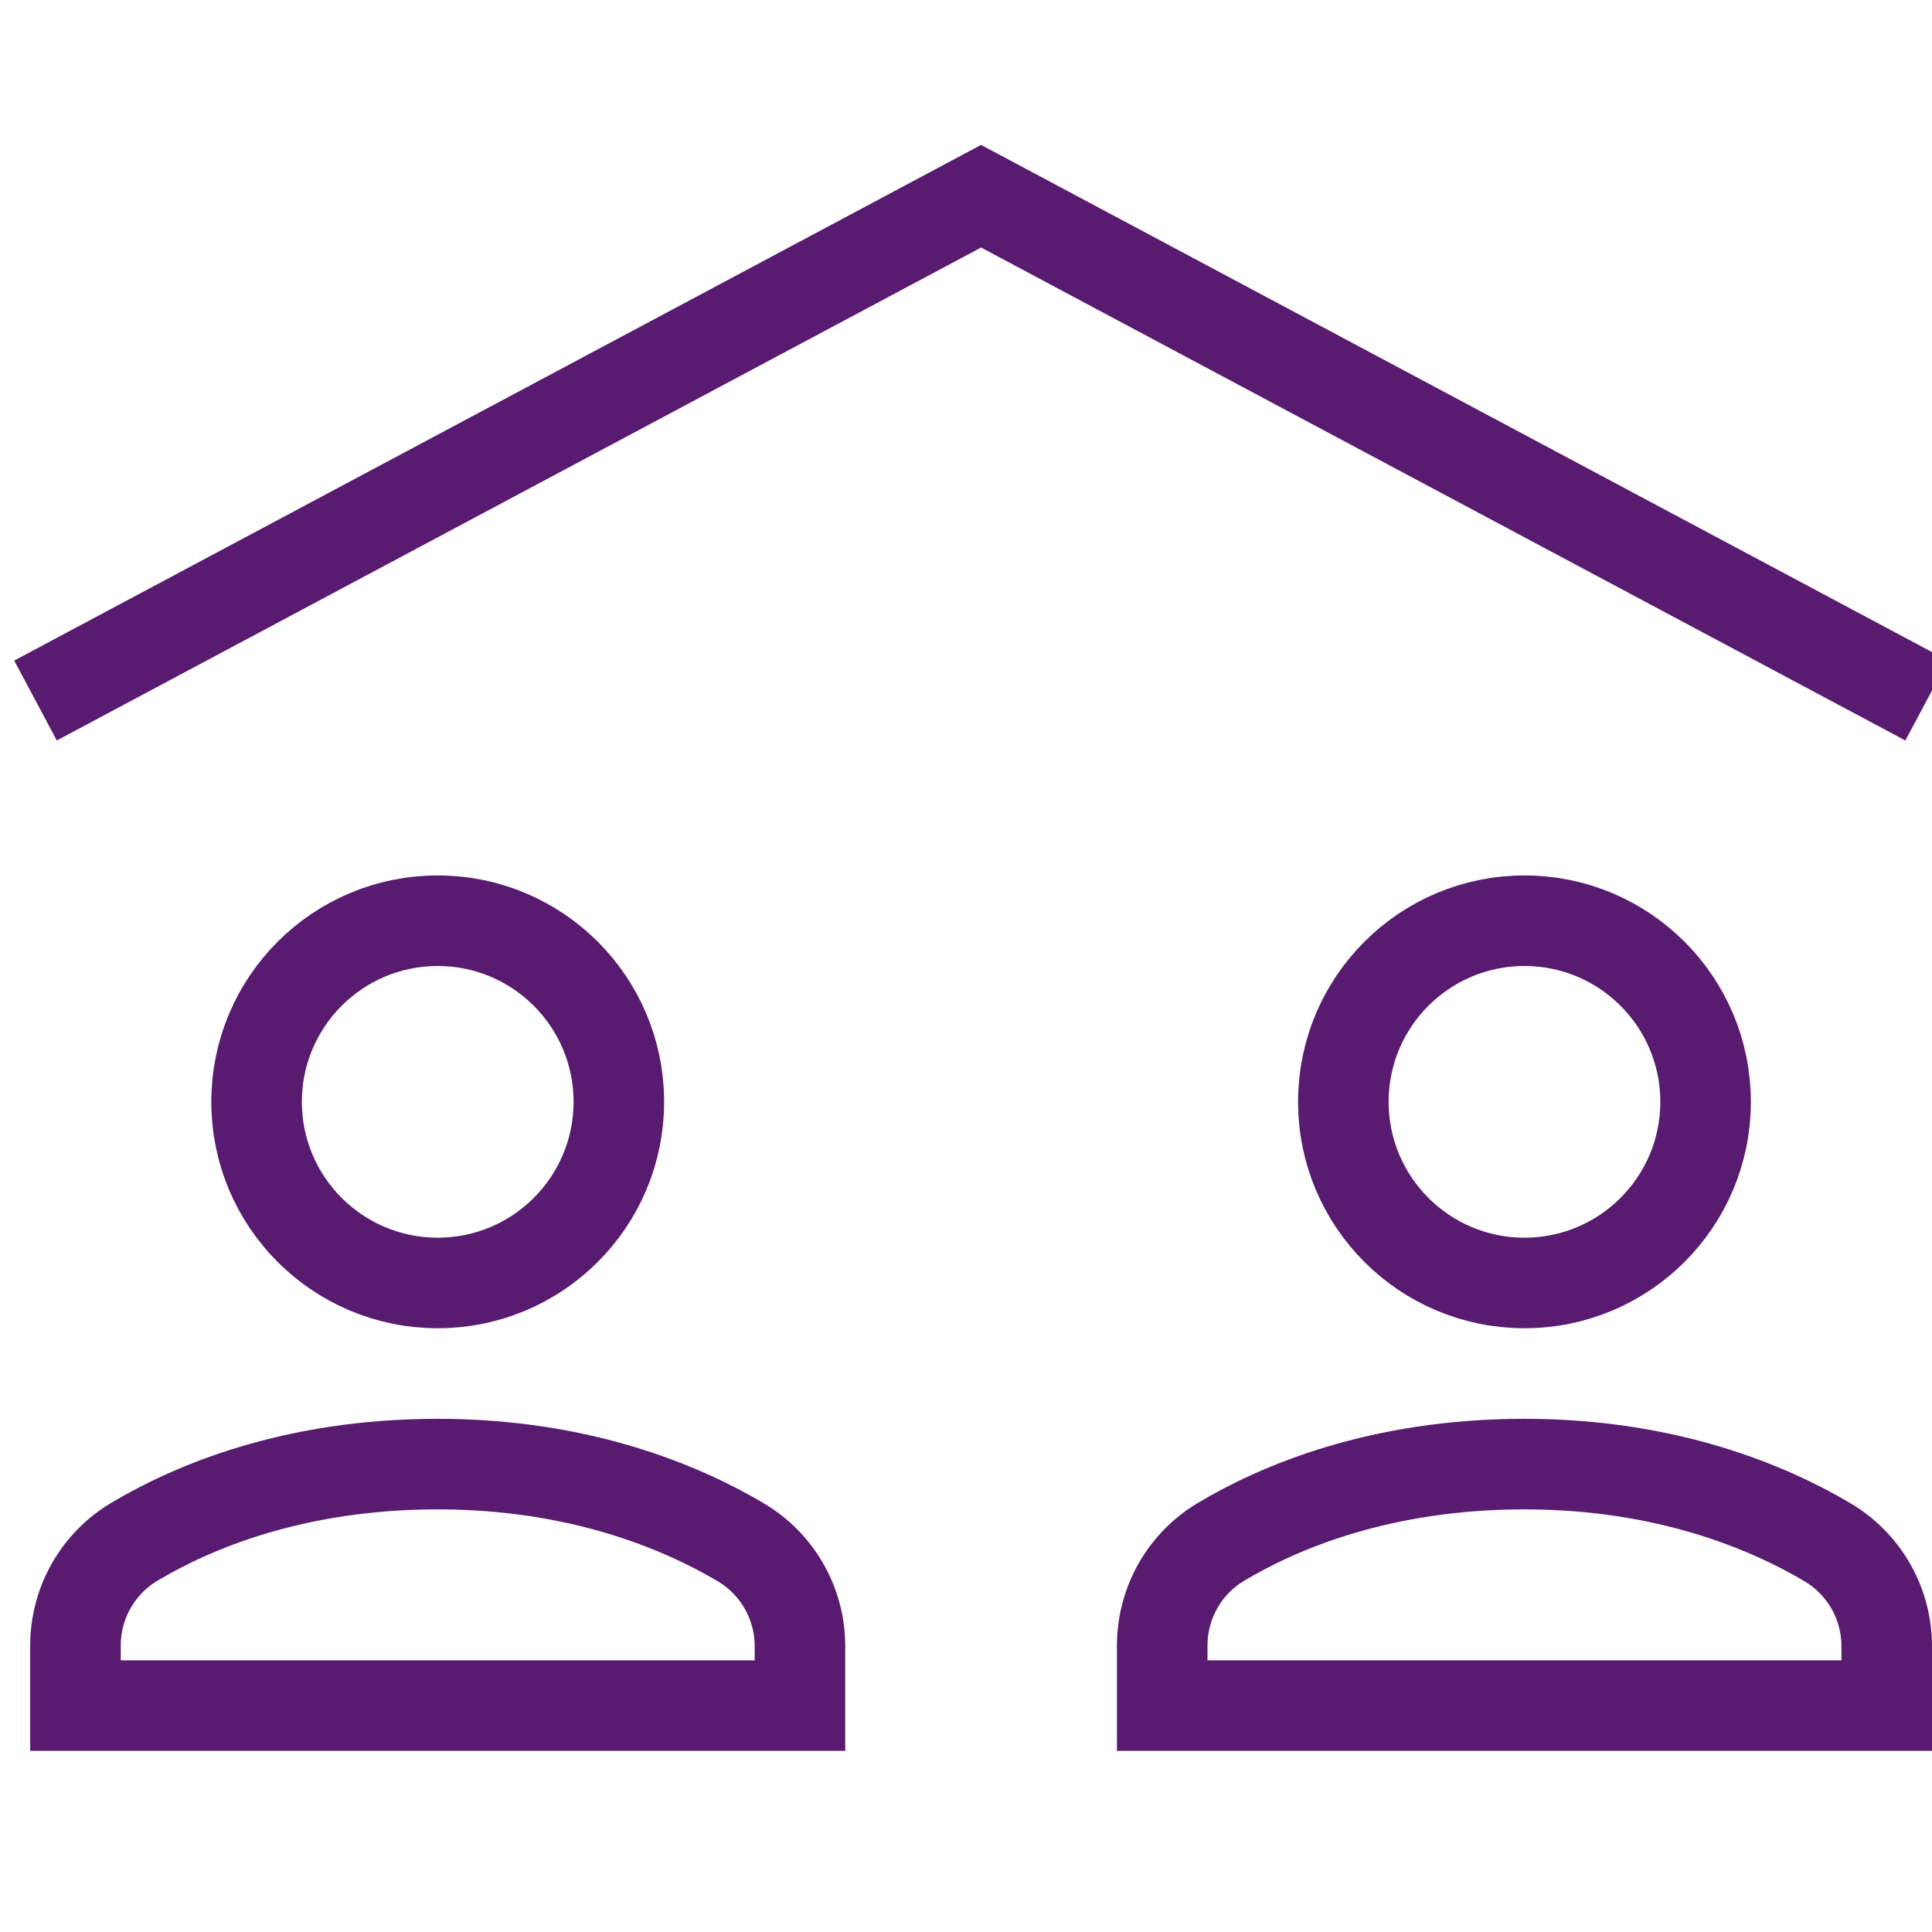
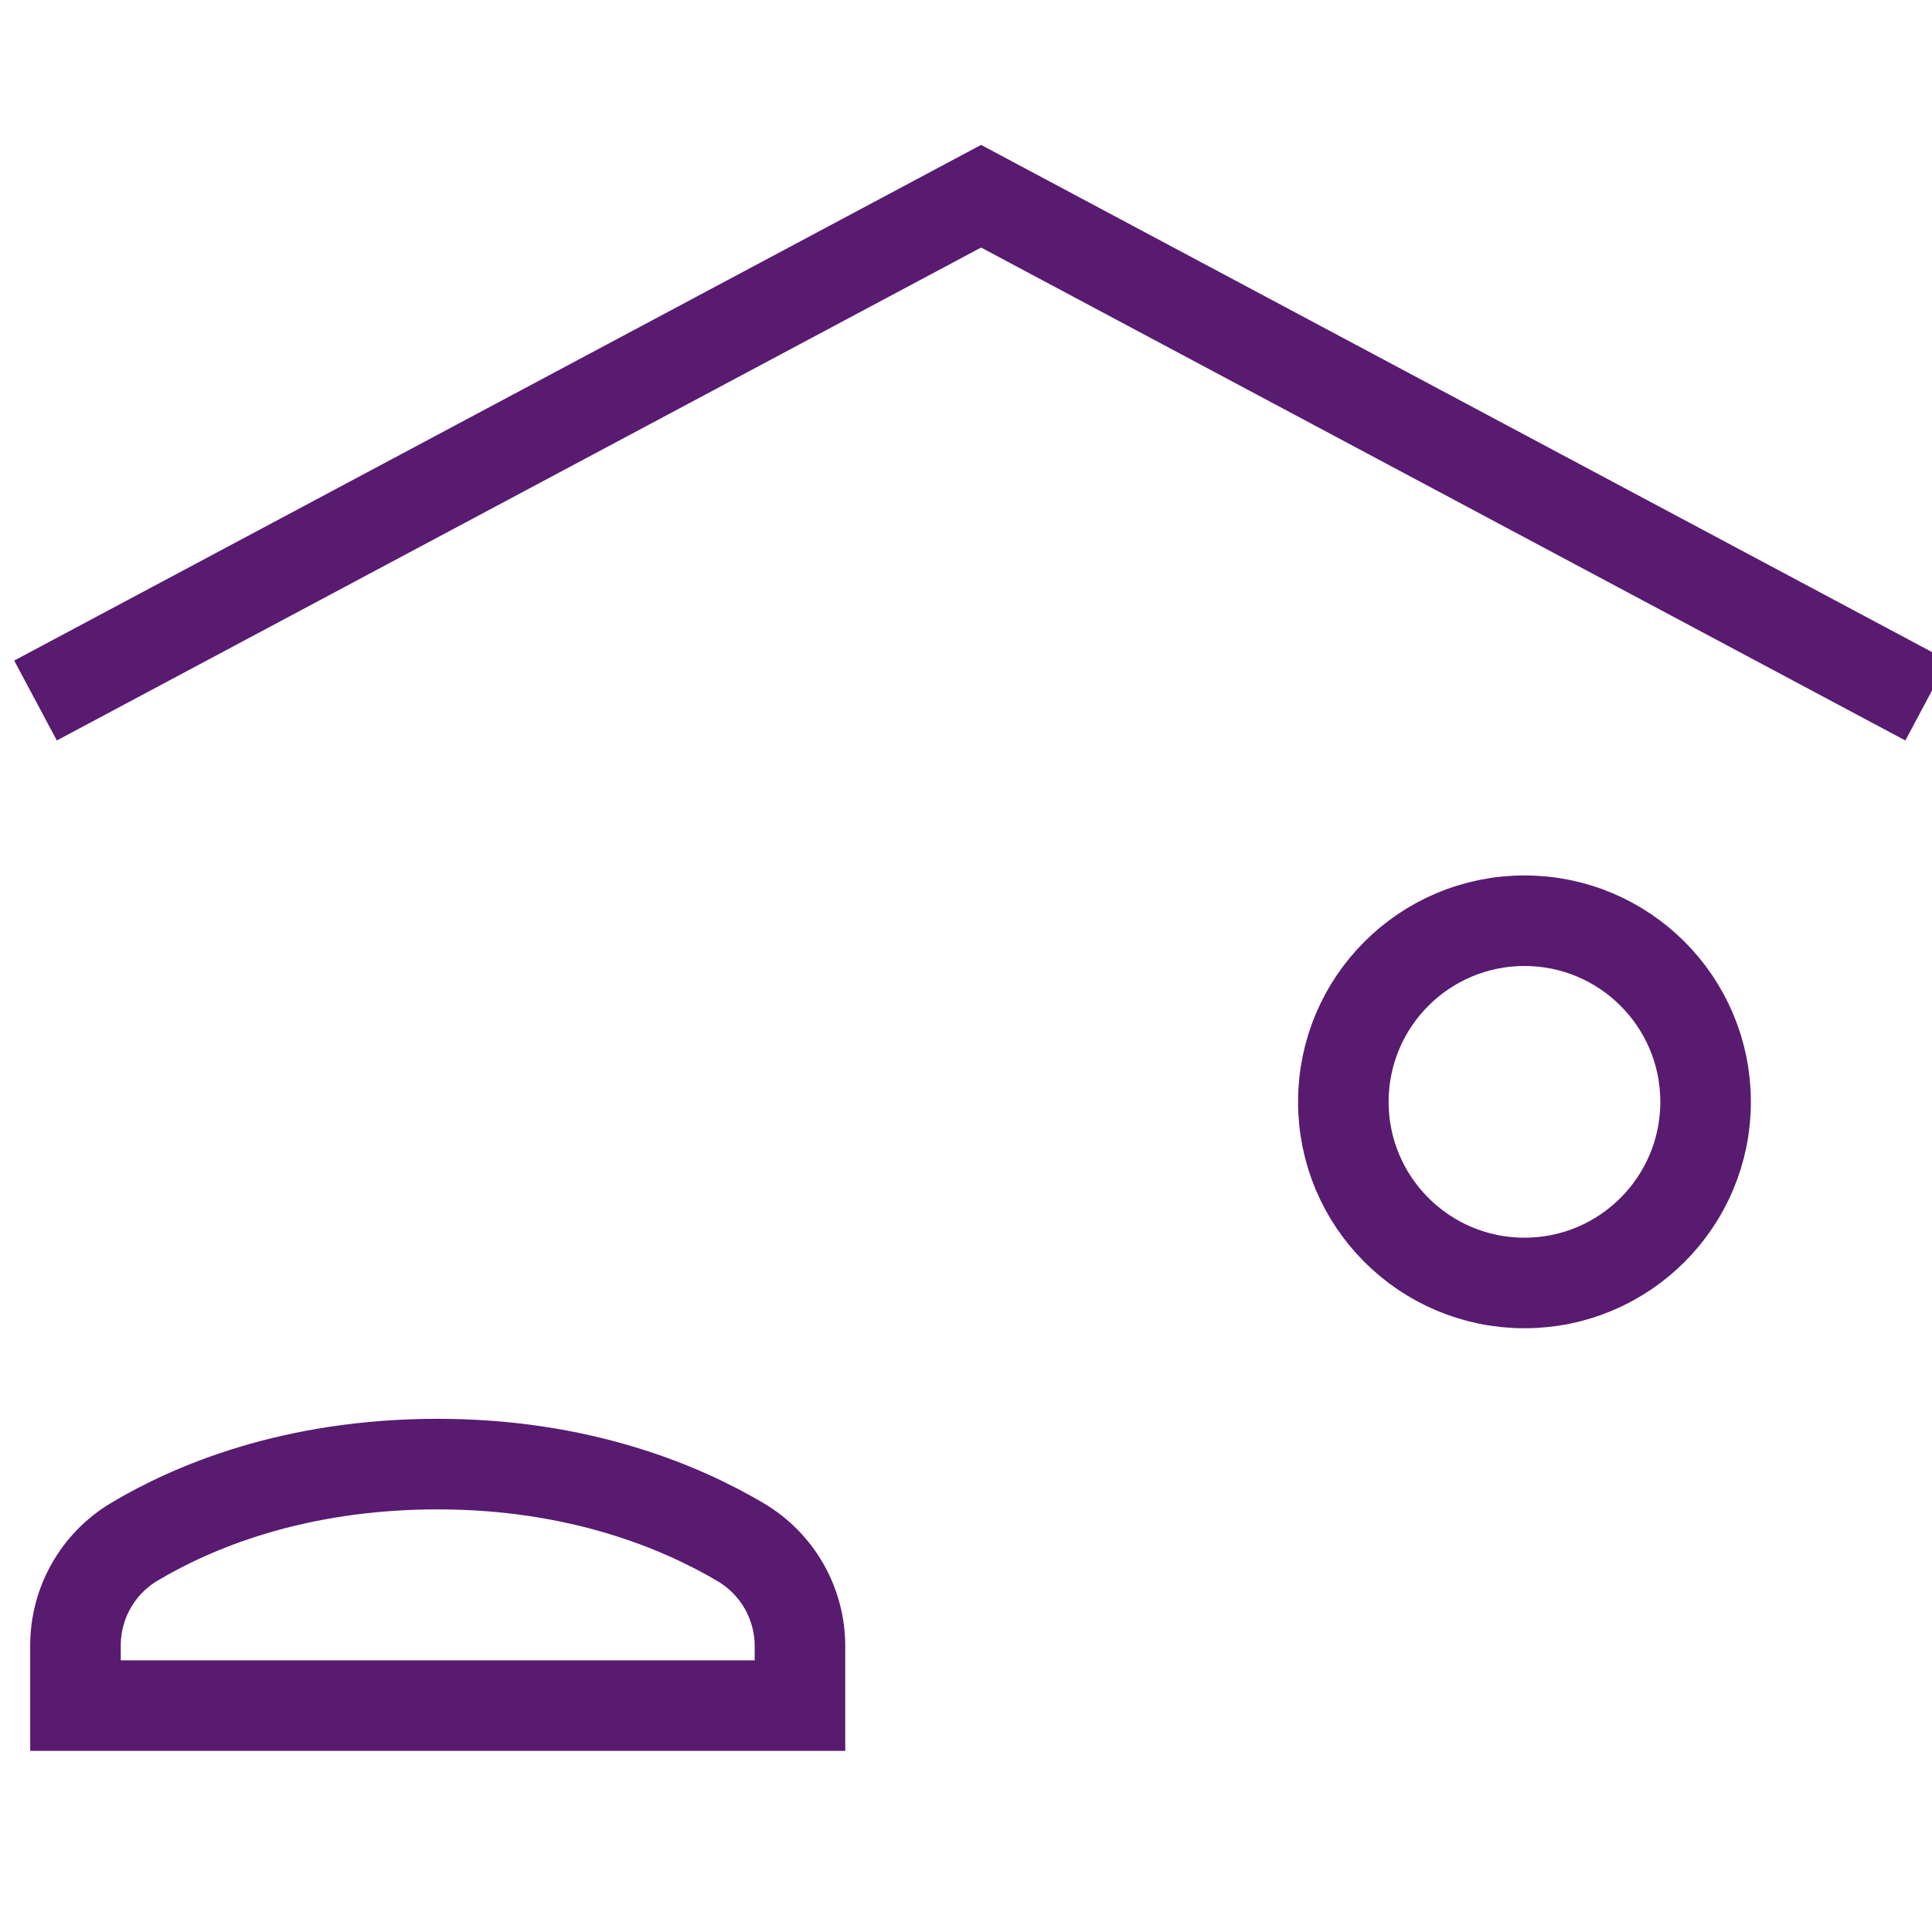
<svg xmlns="http://www.w3.org/2000/svg" width="64" height="64" viewBox="0 0 64 64">
  <g class="nc-icon-wrapper" fill="#581b70" stroke-linecap="square" stroke-linejoin="miter" transform="translate(0.5 0.5)" stroke-miterlimit="10">
    <polyline data-cap="butt" data-color="color-2" fill="none" stroke="#581b70" stroke-width="3" points="2,22 32,6 62,22 " stroke-linecap="butt" />
    <circle fill="none" stroke="#581b70" stroke-width="3" cx="50" cy="36" r="6" />
-     <circle fill="none" stroke="#581b70" stroke-width="3" cx="14" cy="36" r="6" />
    <path fill="none" stroke="#581b70" stroke-width="3" d="M26,56v-1.965 c0-1.42-0.745-2.726-1.967-3.449C22.088,49.435,18.716,48,14,48c-4.777,0-8.127,1.426-10.052,2.575C2.736,51.299,2,52.601,2,54.013 V56H26z" />
-     <path fill="none" stroke="#581b70" stroke-width="3" d="M62,56v-1.965 c0-1.42-0.745-2.726-1.967-3.449C58.088,49.435,54.716,48,50,48c-4.777,0-8.127,1.426-10.052,2.575 C38.736,51.299,38,52.601,38,54.013V56H62z" />
  </g>
</svg>